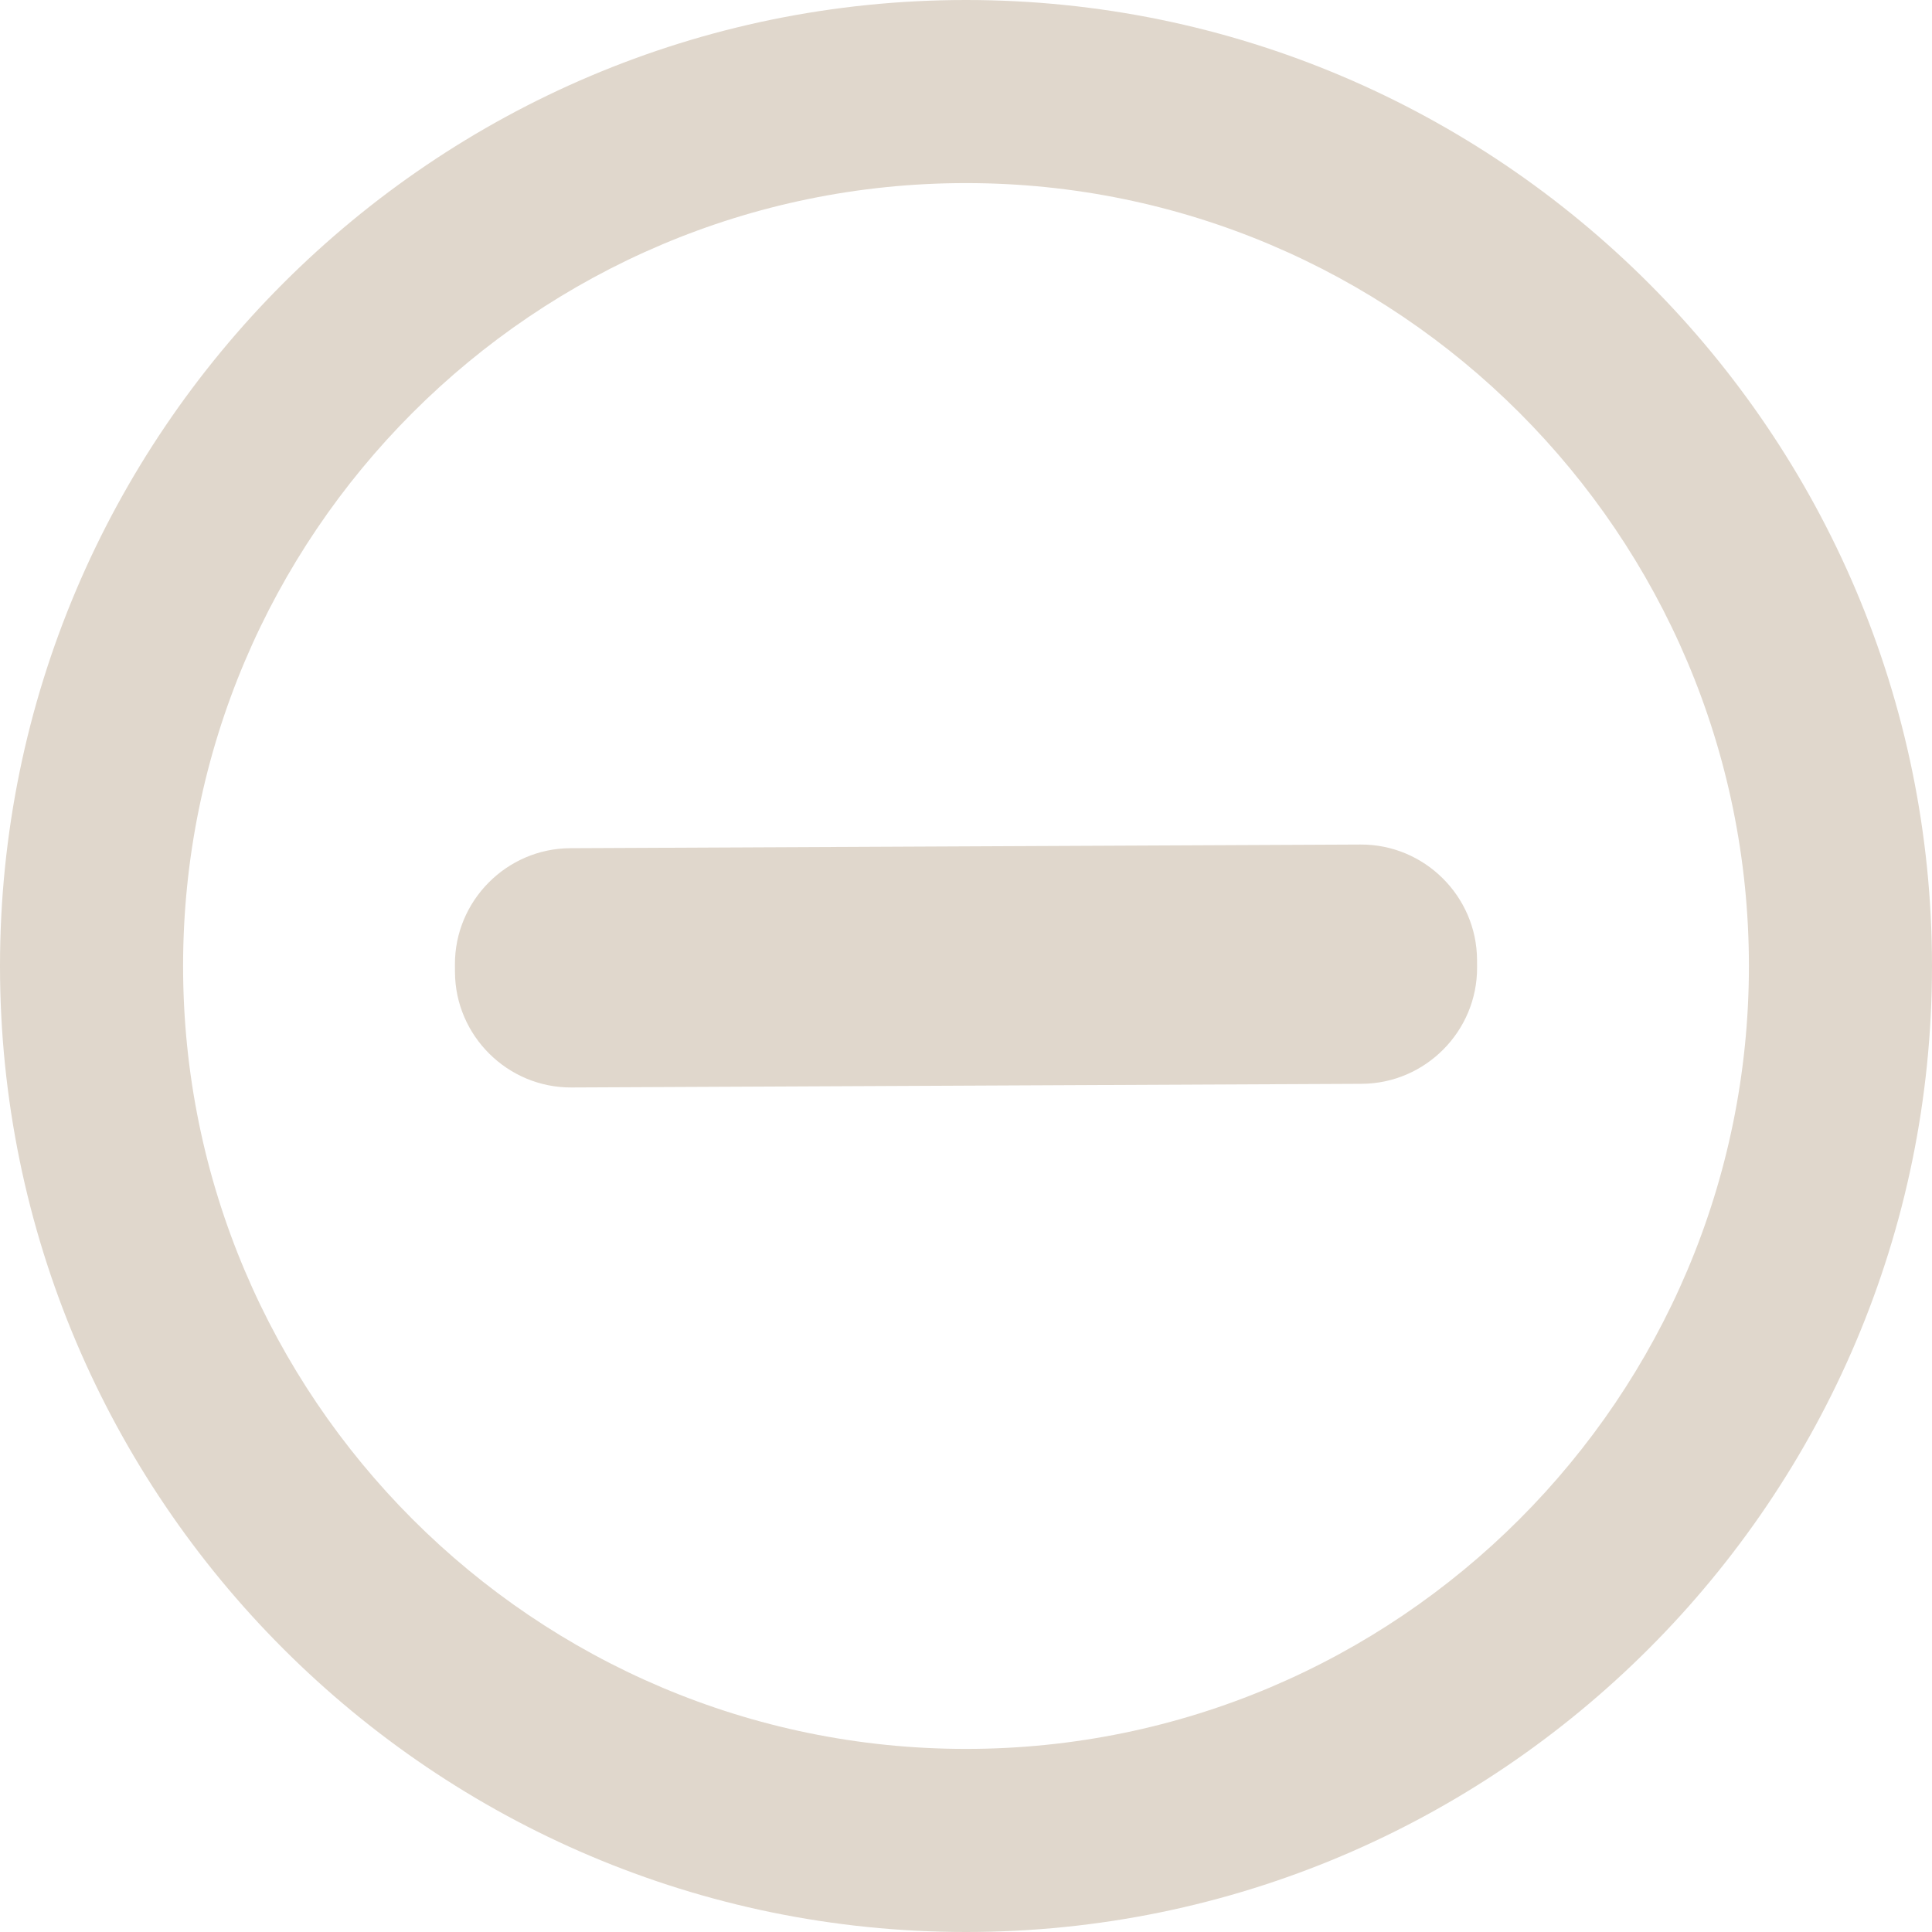
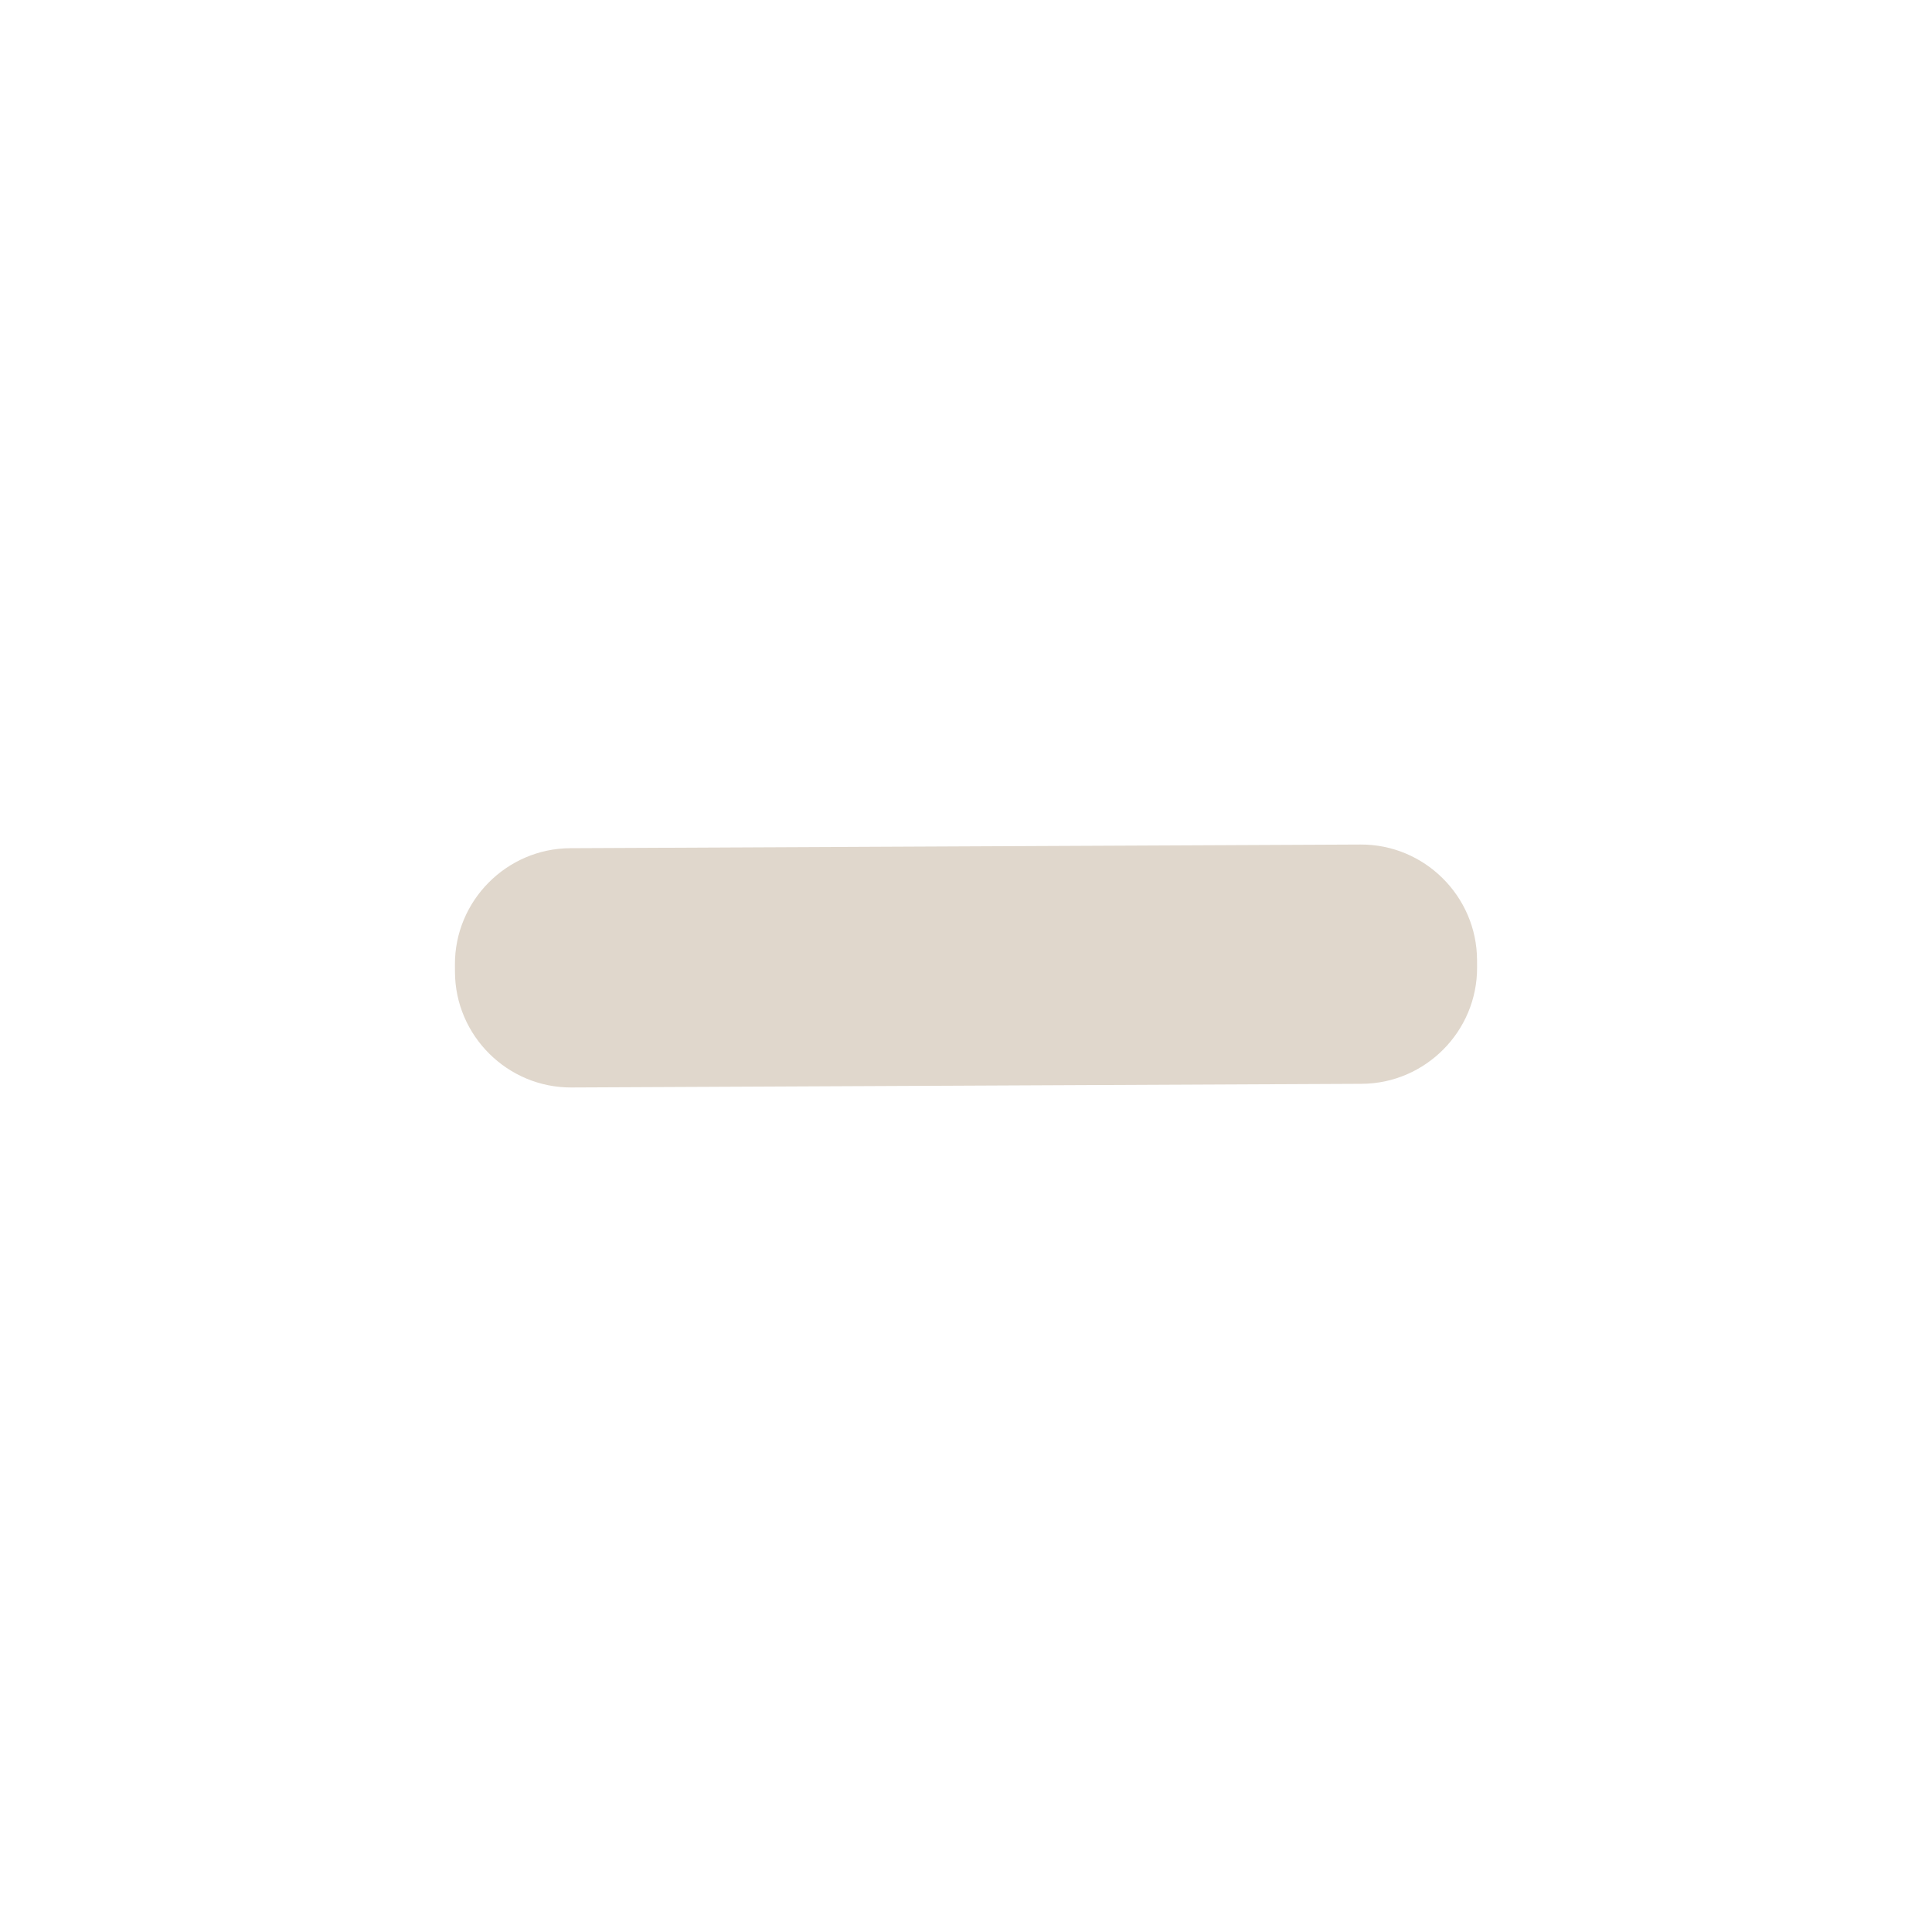
<svg xmlns="http://www.w3.org/2000/svg" fill="#e0d7cc" height="200" preserveAspectRatio="xMidYMid meet" version="1" viewBox="0.0 0.0 200.0 200.0" width="200" zoomAndPan="magnify">
  <g id="change1_2">
-     <path d="M100,200C44.86,200,0,155.14,0,100S44.86,0,100,0s100,44.86,100,100S155.14,200,100,200z M100,18.953 c-44.689,0-81.047,36.357-81.047,81.047S55.311,181.047,100,181.047s81.047-36.357,81.047-81.047S144.689,18.953,100,18.953z" />
-   </g>
+     </g>
  <g id="change1_1">
    <path d="M47.094,99.86l0.004,0.771c0.031,6.6,5.455,11.975,12.055,11.944l81.81-0.379c6.6-0.031,11.975-5.455,11.944-12.055 l-0.004-0.771c-0.031-6.6-5.455-11.975-12.055-11.944l-81.81,0.379C52.438,87.835,47.063,93.26,47.094,99.86z" />
  </g>
</svg>